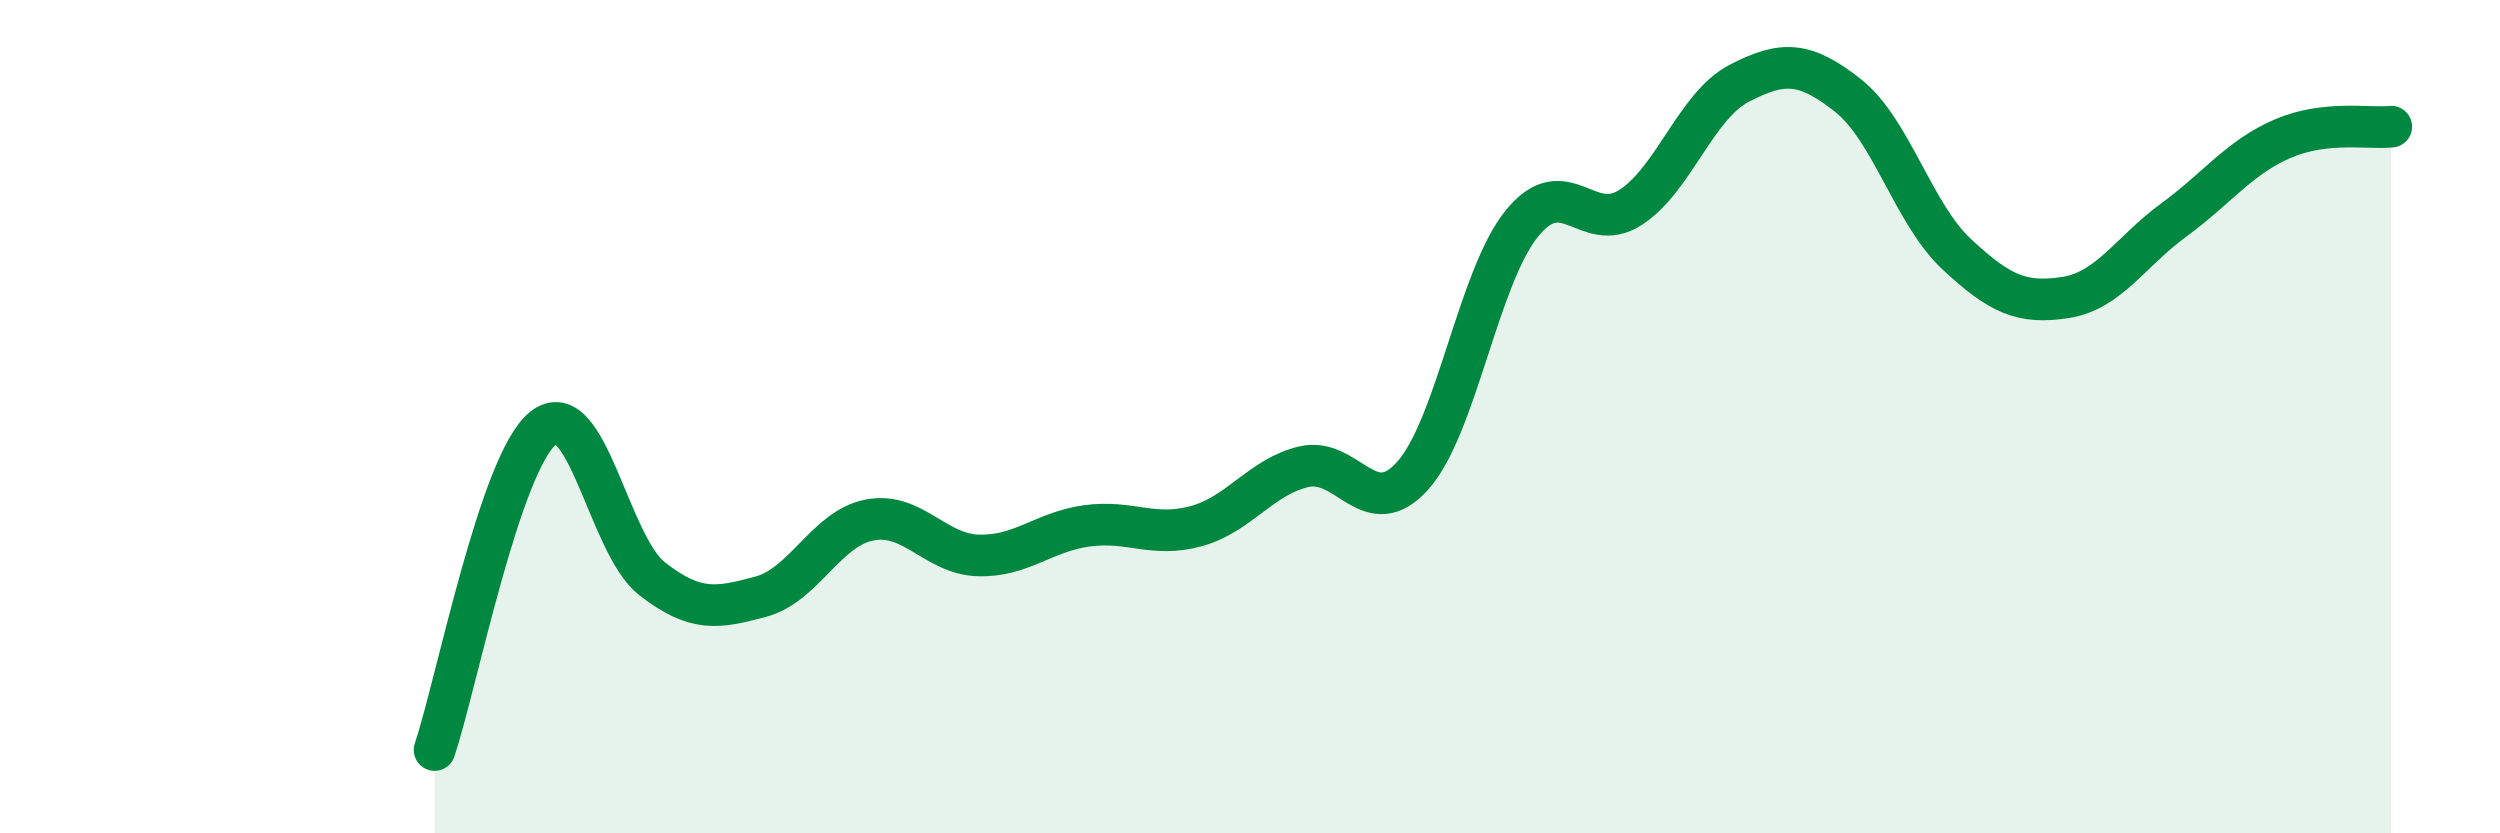
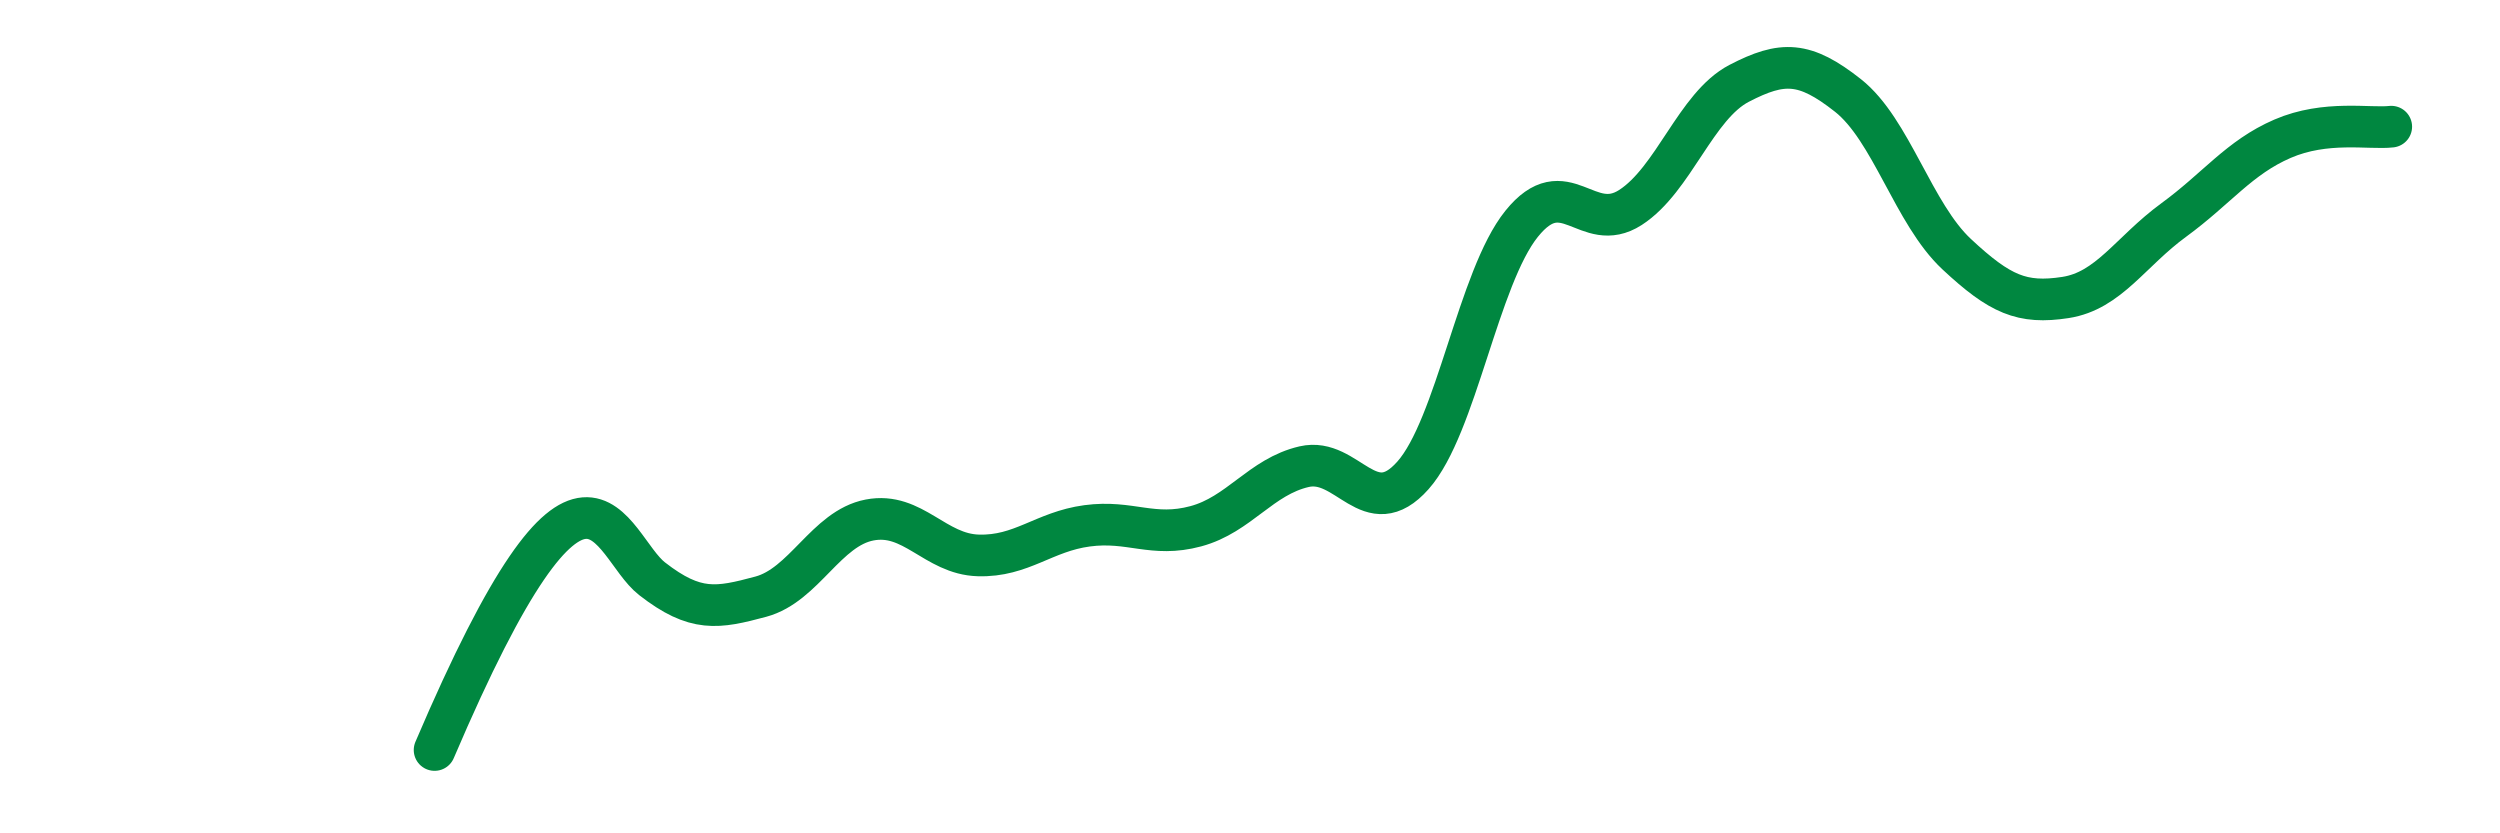
<svg xmlns="http://www.w3.org/2000/svg" width="60" height="20" viewBox="0 0 60 20">
-   <path d="M 10.43,18 C 10.95,16.45 12,11.09 13.04,10.27 C 14.08,9.45 14.61,13.08 15.65,13.89 C 16.69,14.7 17.22,14.6 18.26,14.32 C 19.3,14.04 19.83,12.68 20.87,12.48 C 21.91,12.28 22.44,13.3 23.48,13.33 C 24.52,13.36 25.05,12.76 26.09,12.62 C 27.13,12.48 27.66,12.91 28.7,12.63 C 29.74,12.35 30.26,11.44 31.3,11.2 C 32.34,10.96 32.87,12.58 33.91,11.41 C 34.95,10.24 35.48,6.66 36.52,5.37 C 37.56,4.08 38.09,5.65 39.13,4.98 C 40.17,4.31 40.7,2.54 41.74,2 C 42.78,1.46 43.31,1.47 44.35,2.29 C 45.39,3.11 45.92,5.13 46.96,6.1 C 48,7.07 48.53,7.3 49.57,7.14 C 50.61,6.98 51.13,6.04 52.17,5.28 C 53.21,4.52 53.74,3.78 54.78,3.33 C 55.82,2.88 56.87,3.1 57.39,3.04L57.39 20L10.43 20Z" fill="#008740" opacity="0.1" stroke-linecap="round" stroke-linejoin="round" />
-   <path d="M 10.43,18 C 10.95,16.45 12,11.09 13.04,10.27 C 14.08,9.45 14.61,13.08 15.65,13.89 C 16.69,14.7 17.22,14.6 18.26,14.32 C 19.3,14.04 19.83,12.68 20.87,12.48 C 21.91,12.28 22.44,13.3 23.48,13.33 C 24.52,13.36 25.05,12.76 26.09,12.62 C 27.13,12.48 27.66,12.91 28.7,12.63 C 29.74,12.35 30.26,11.44 31.3,11.2 C 32.34,10.96 32.87,12.58 33.91,11.41 C 34.95,10.24 35.48,6.66 36.52,5.37 C 37.56,4.08 38.09,5.65 39.13,4.98 C 40.17,4.31 40.7,2.54 41.74,2 C 42.78,1.46 43.31,1.47 44.35,2.29 C 45.39,3.11 45.92,5.13 46.96,6.1 C 48,7.07 48.53,7.3 49.57,7.14 C 50.61,6.98 51.13,6.04 52.17,5.28 C 53.21,4.52 53.74,3.78 54.78,3.33 C 55.82,2.88 56.87,3.1 57.39,3.04" stroke="#008740" stroke-width="1" fill="none" stroke-linecap="round" stroke-linejoin="round" />
+   <path d="M 10.43,18 C 14.08,9.45 14.61,13.08 15.65,13.89 C 16.69,14.7 17.22,14.6 18.26,14.32 C 19.3,14.04 19.83,12.68 20.87,12.48 C 21.91,12.28 22.44,13.3 23.48,13.33 C 24.52,13.36 25.05,12.76 26.09,12.62 C 27.13,12.48 27.66,12.91 28.7,12.63 C 29.74,12.35 30.26,11.44 31.3,11.2 C 32.34,10.96 32.87,12.58 33.91,11.41 C 34.95,10.24 35.48,6.66 36.52,5.37 C 37.56,4.08 38.09,5.65 39.13,4.98 C 40.17,4.31 40.7,2.54 41.74,2 C 42.78,1.46 43.31,1.47 44.35,2.29 C 45.39,3.11 45.92,5.13 46.96,6.1 C 48,7.07 48.53,7.3 49.57,7.14 C 50.61,6.98 51.13,6.04 52.17,5.28 C 53.21,4.52 53.74,3.78 54.78,3.33 C 55.82,2.88 56.87,3.1 57.39,3.04" stroke="#008740" stroke-width="1" fill="none" stroke-linecap="round" stroke-linejoin="round" />
</svg>